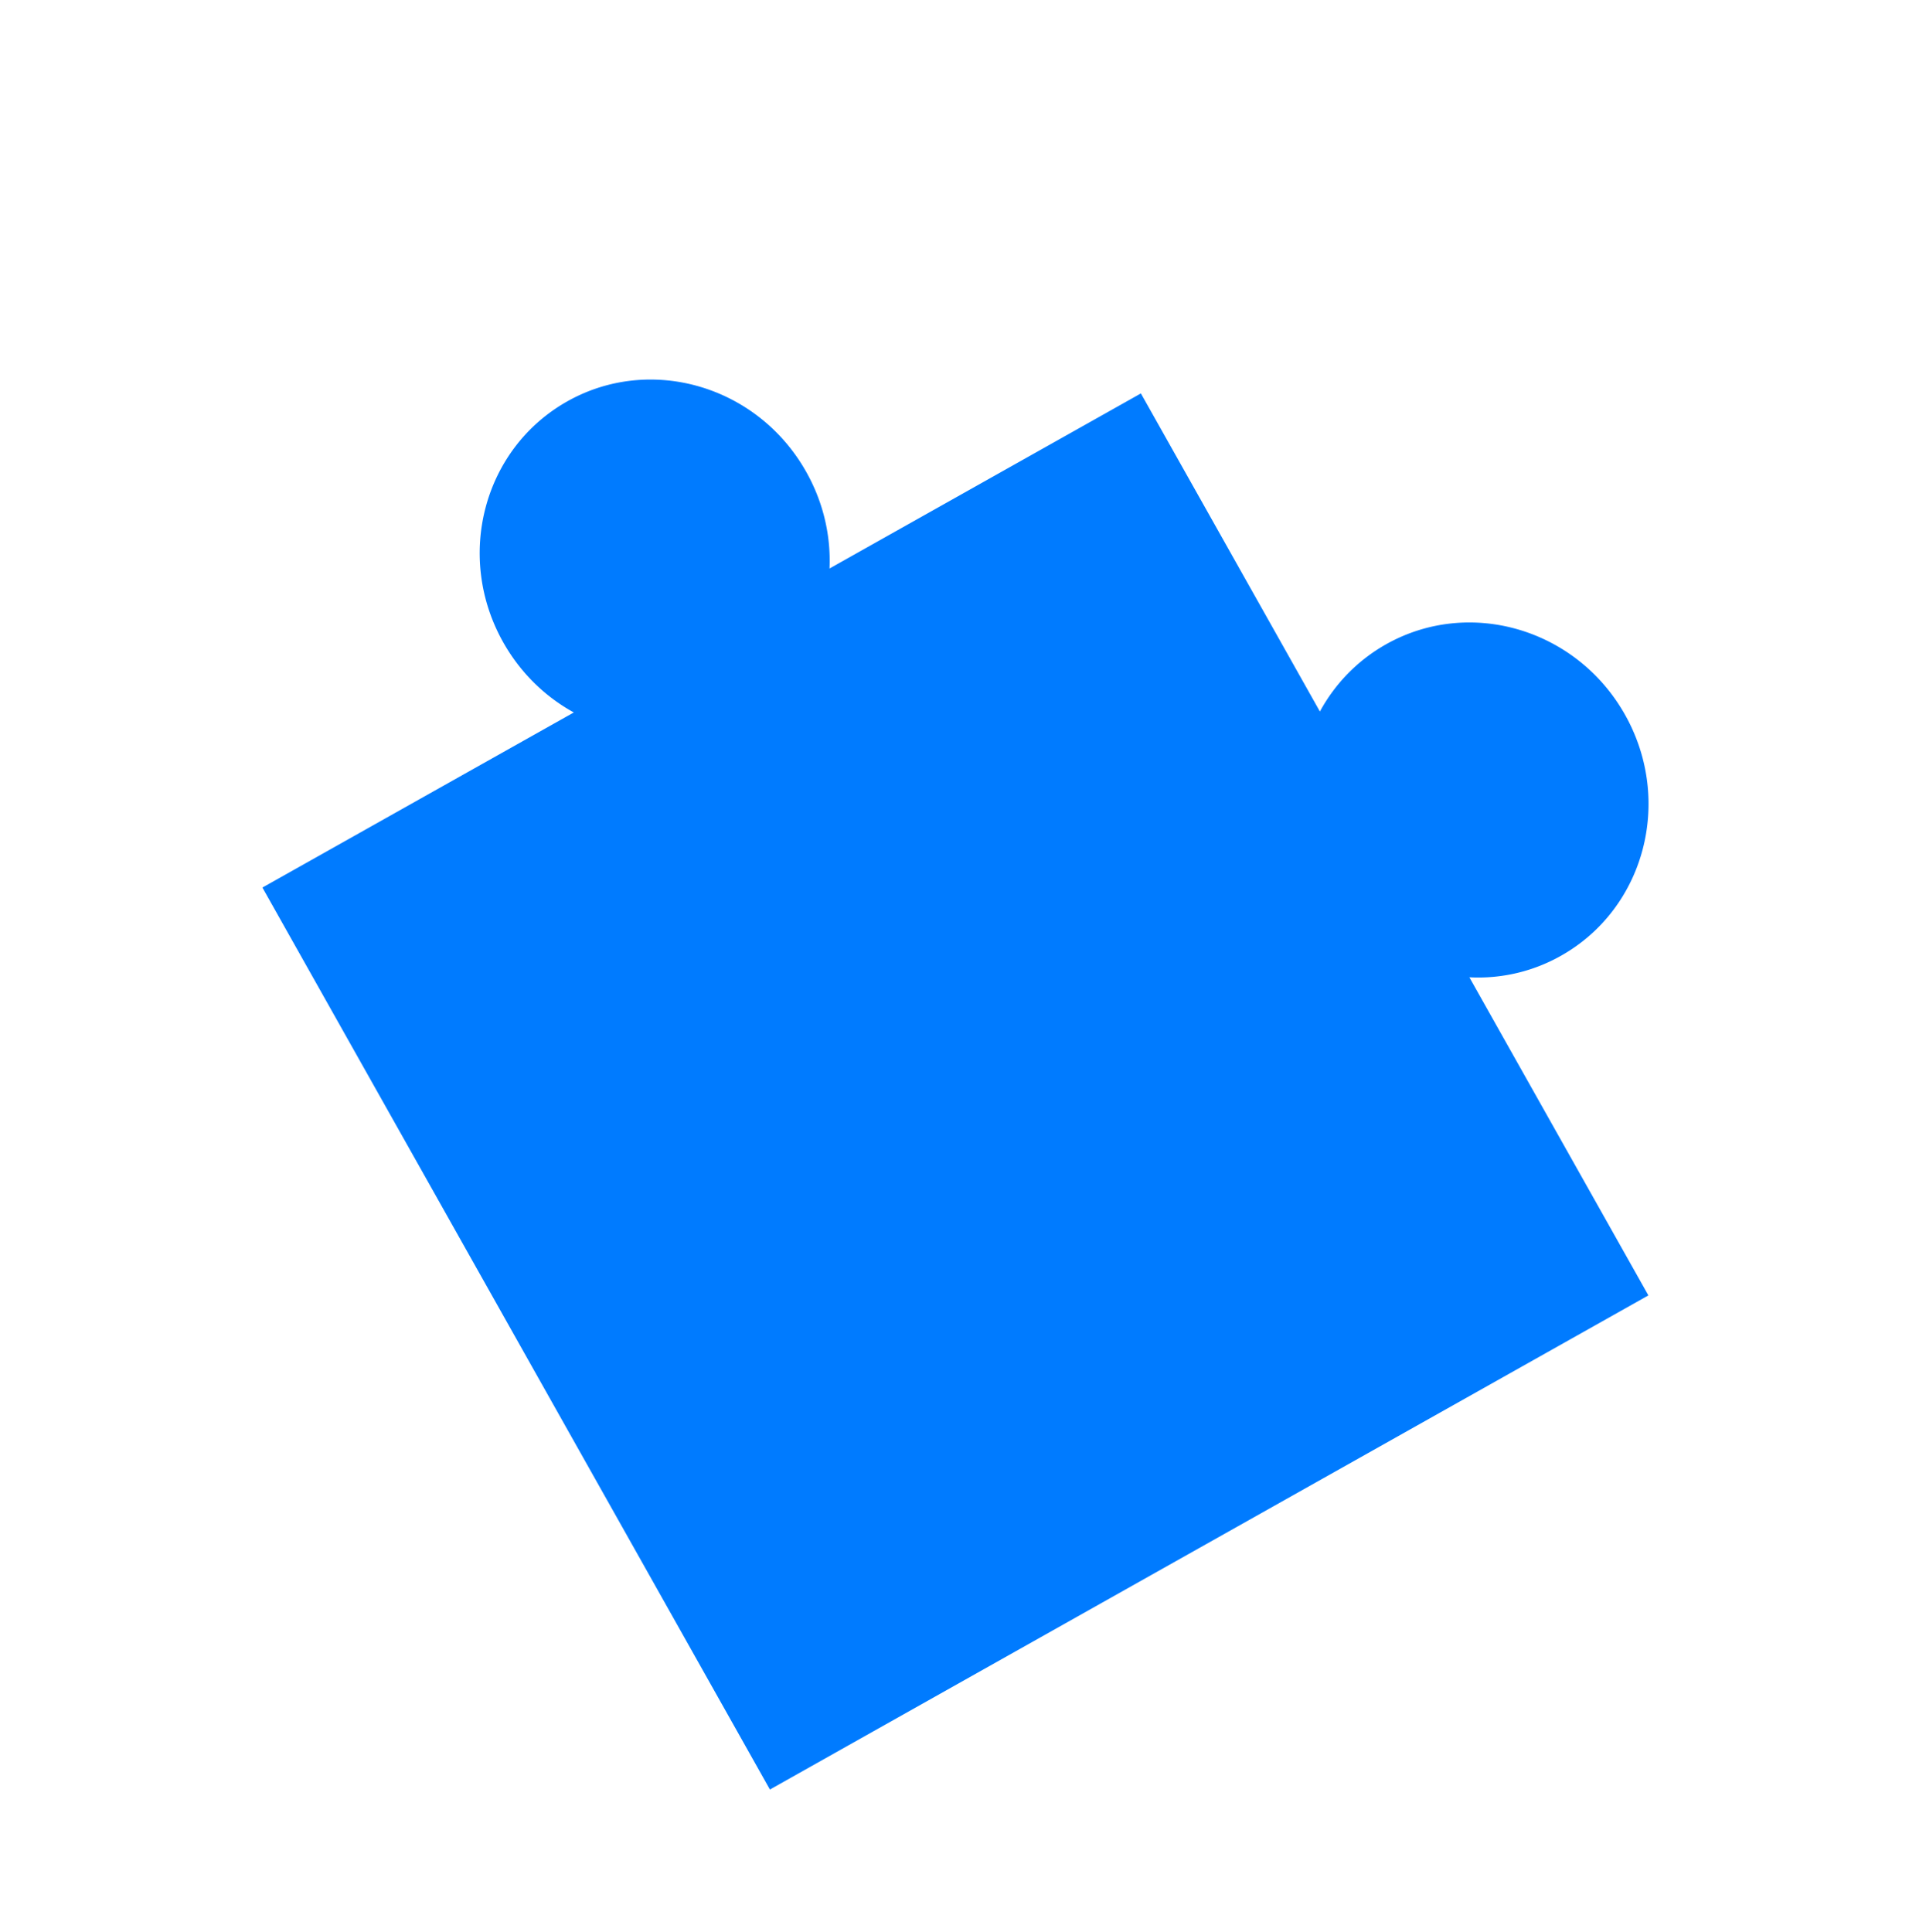
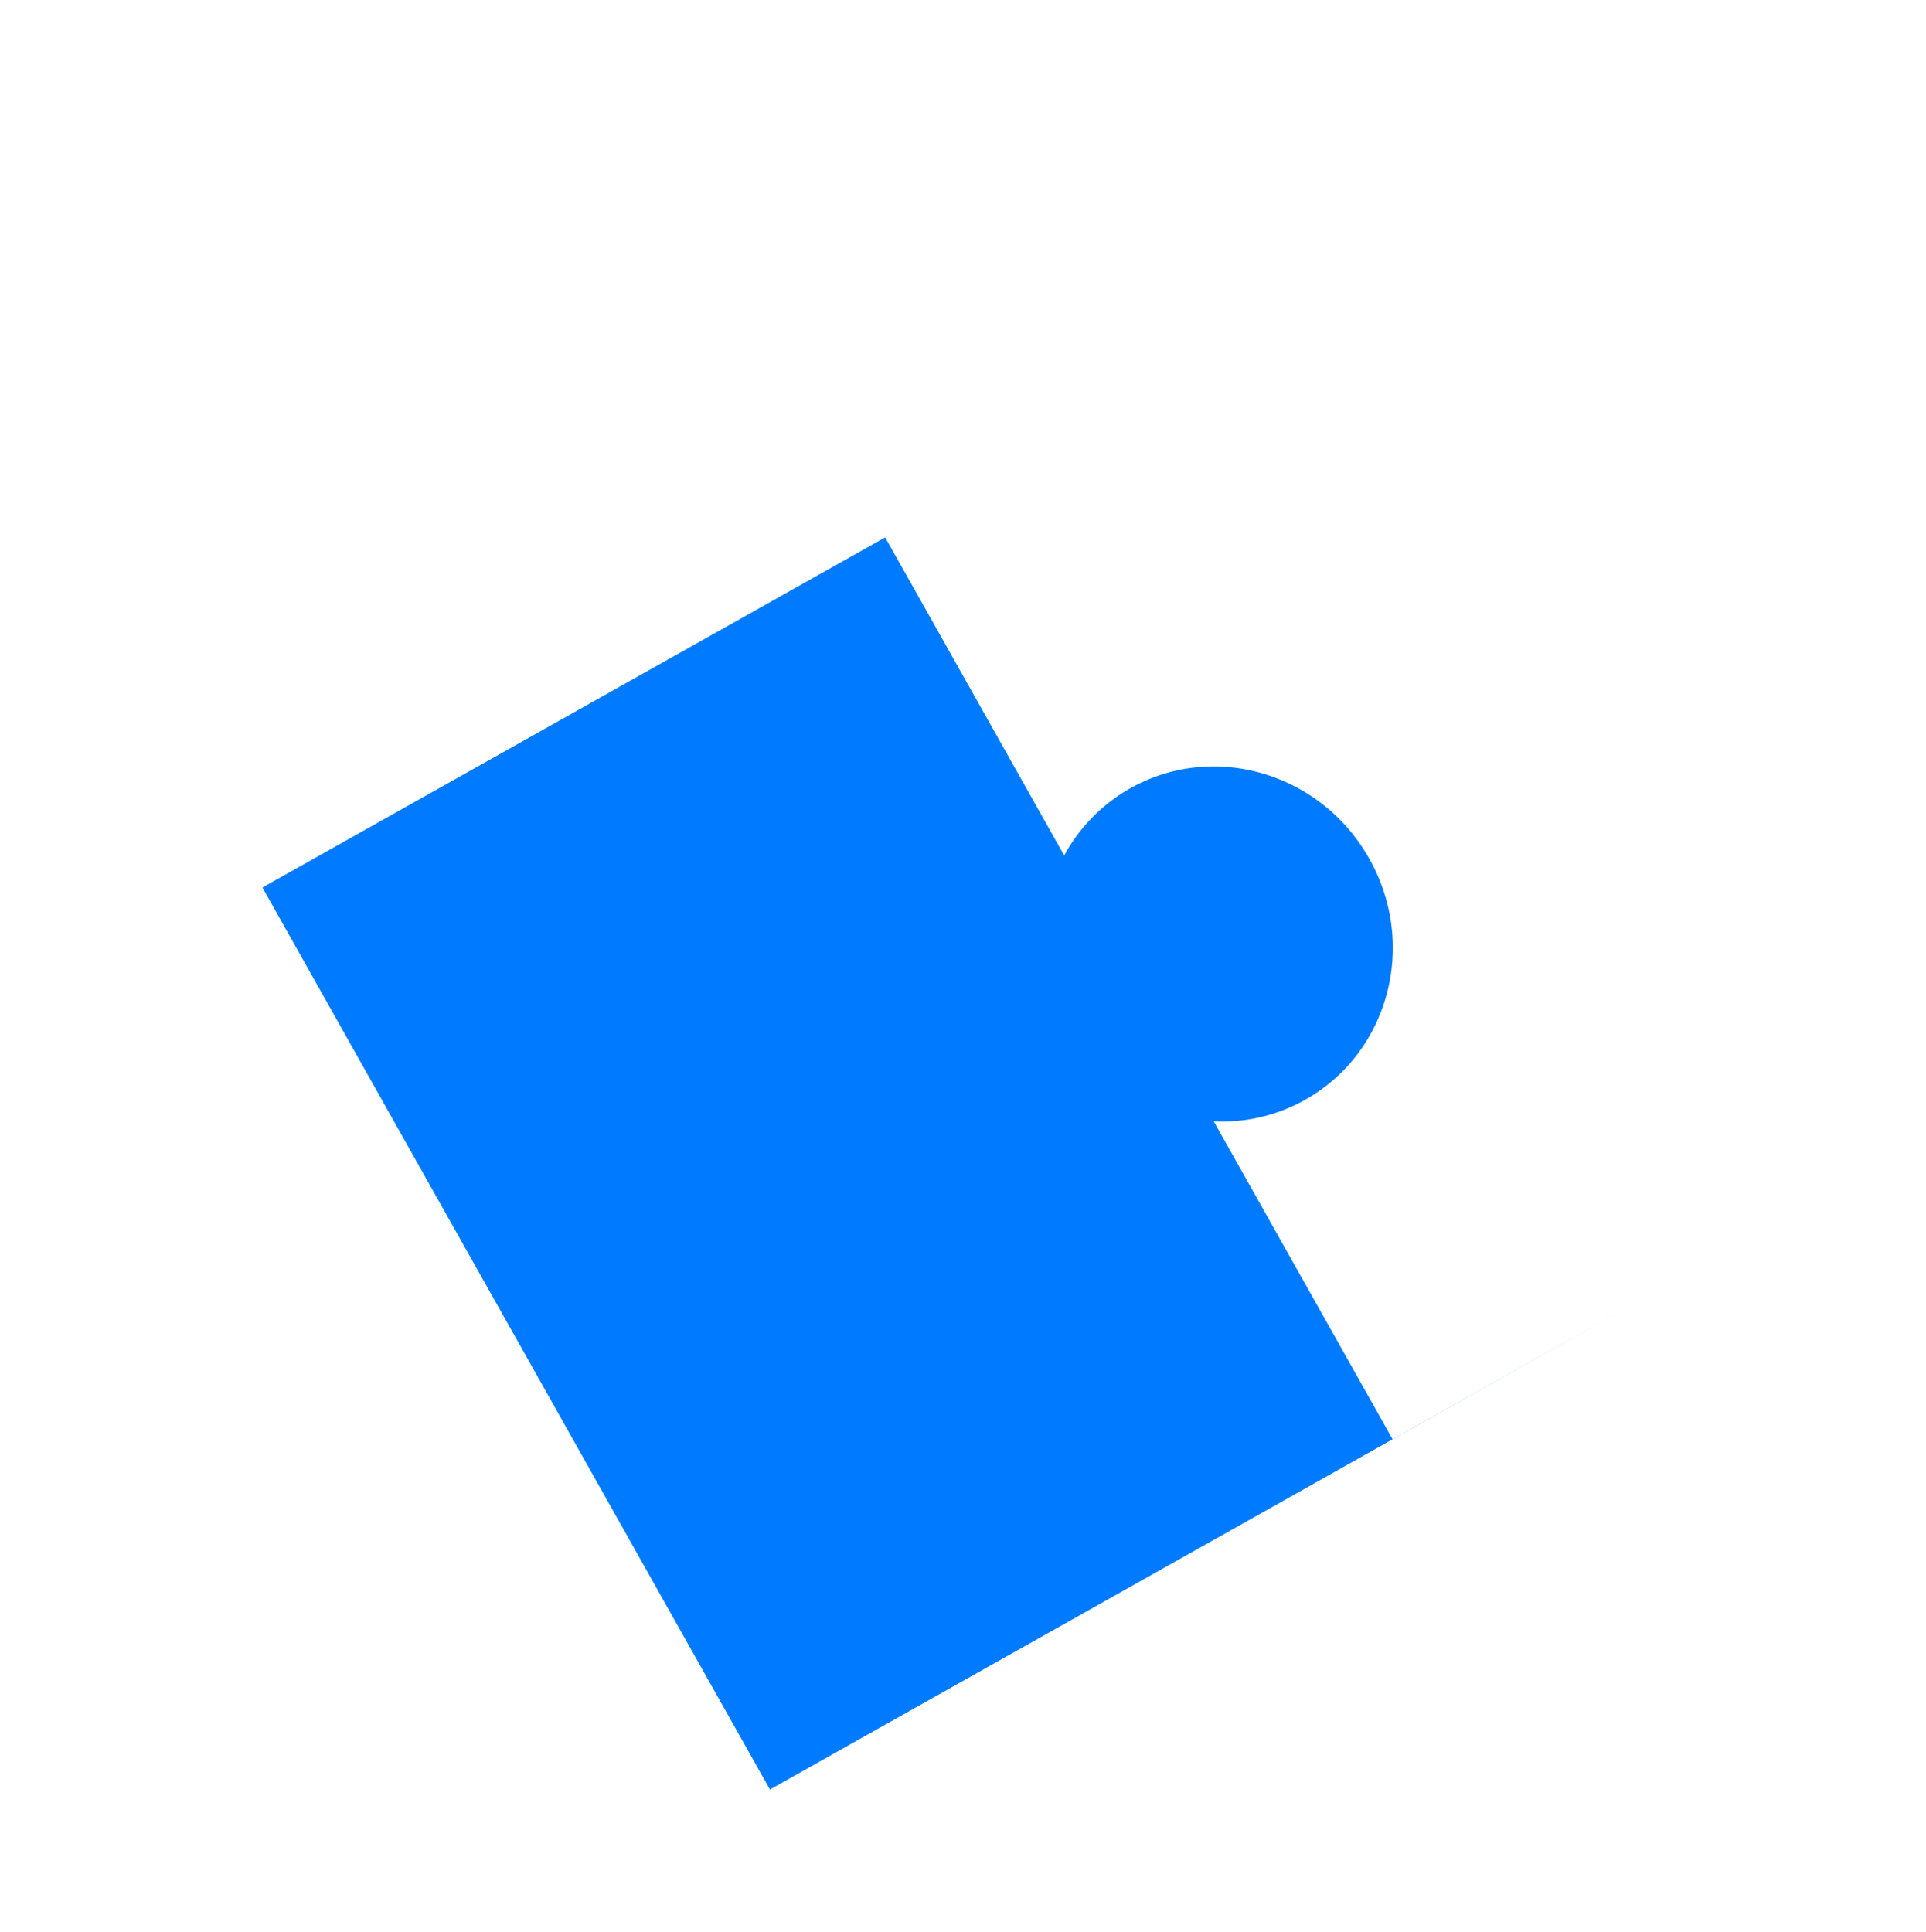
<svg xmlns="http://www.w3.org/2000/svg" width="323" height="324" fill="none">
-   <path d="m276.443 217.264-147.325 82.872-85.11-151.278 52.221-29.364c-4.79-2.64-8.924-6.607-11.835-11.76-8.112-14.42-3.321-32.486 10.724-40.408 14.021-7.902 31.975-2.607 40.087 11.813 2.892 5.128 4.152 10.758 3.909 16.21l52.22-29.364 30.021 53.352a28.557 28.557 0 0 1 11.085-11.27c14.021-7.902 31.975-2.608 40.087 11.812 8.112 14.42 3.297 32.506-10.724 40.408a28.187 28.187 0 0 1-15.381 3.625l30.021 53.352z" fill="#007BFF" />
+   <path d="m276.443 217.264-147.325 82.872-85.11-151.278 52.221-29.364l52.22-29.364 30.021 53.352a28.557 28.557 0 0 1 11.085-11.27c14.021-7.902 31.975-2.608 40.087 11.812 8.112 14.42 3.297 32.506-10.724 40.408a28.187 28.187 0 0 1-15.381 3.625l30.021 53.352z" fill="#007BFF" />
</svg>